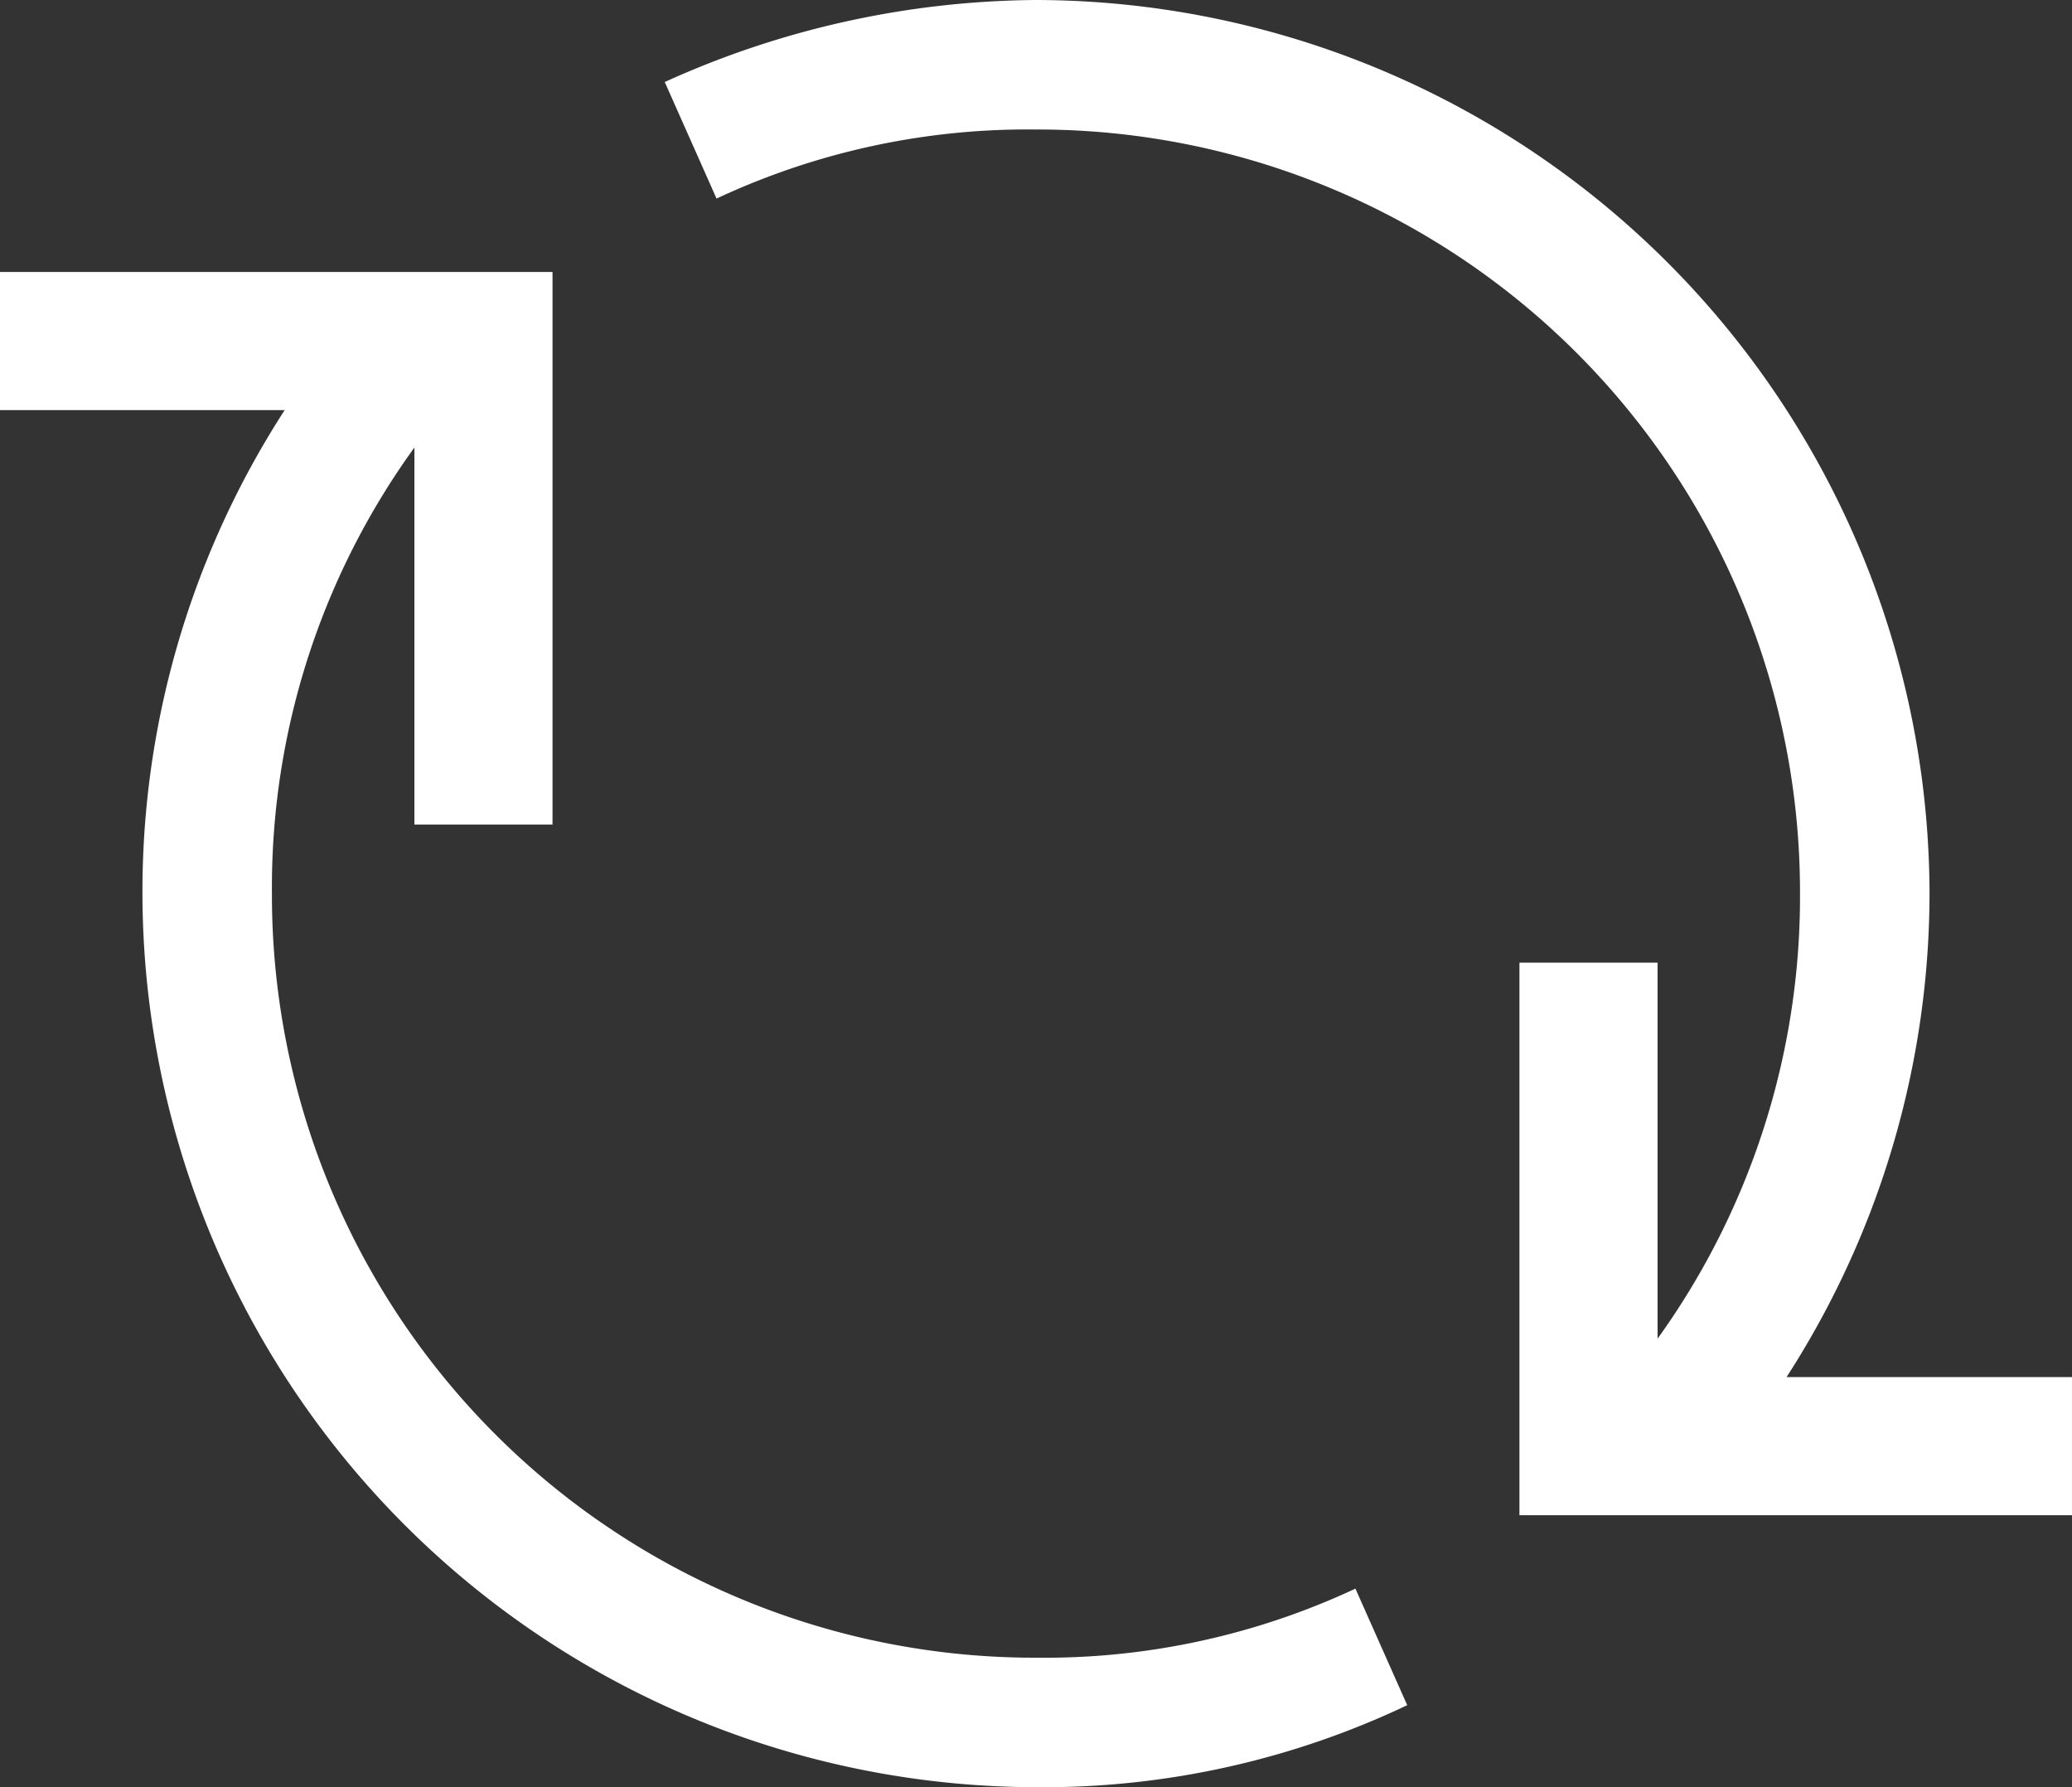
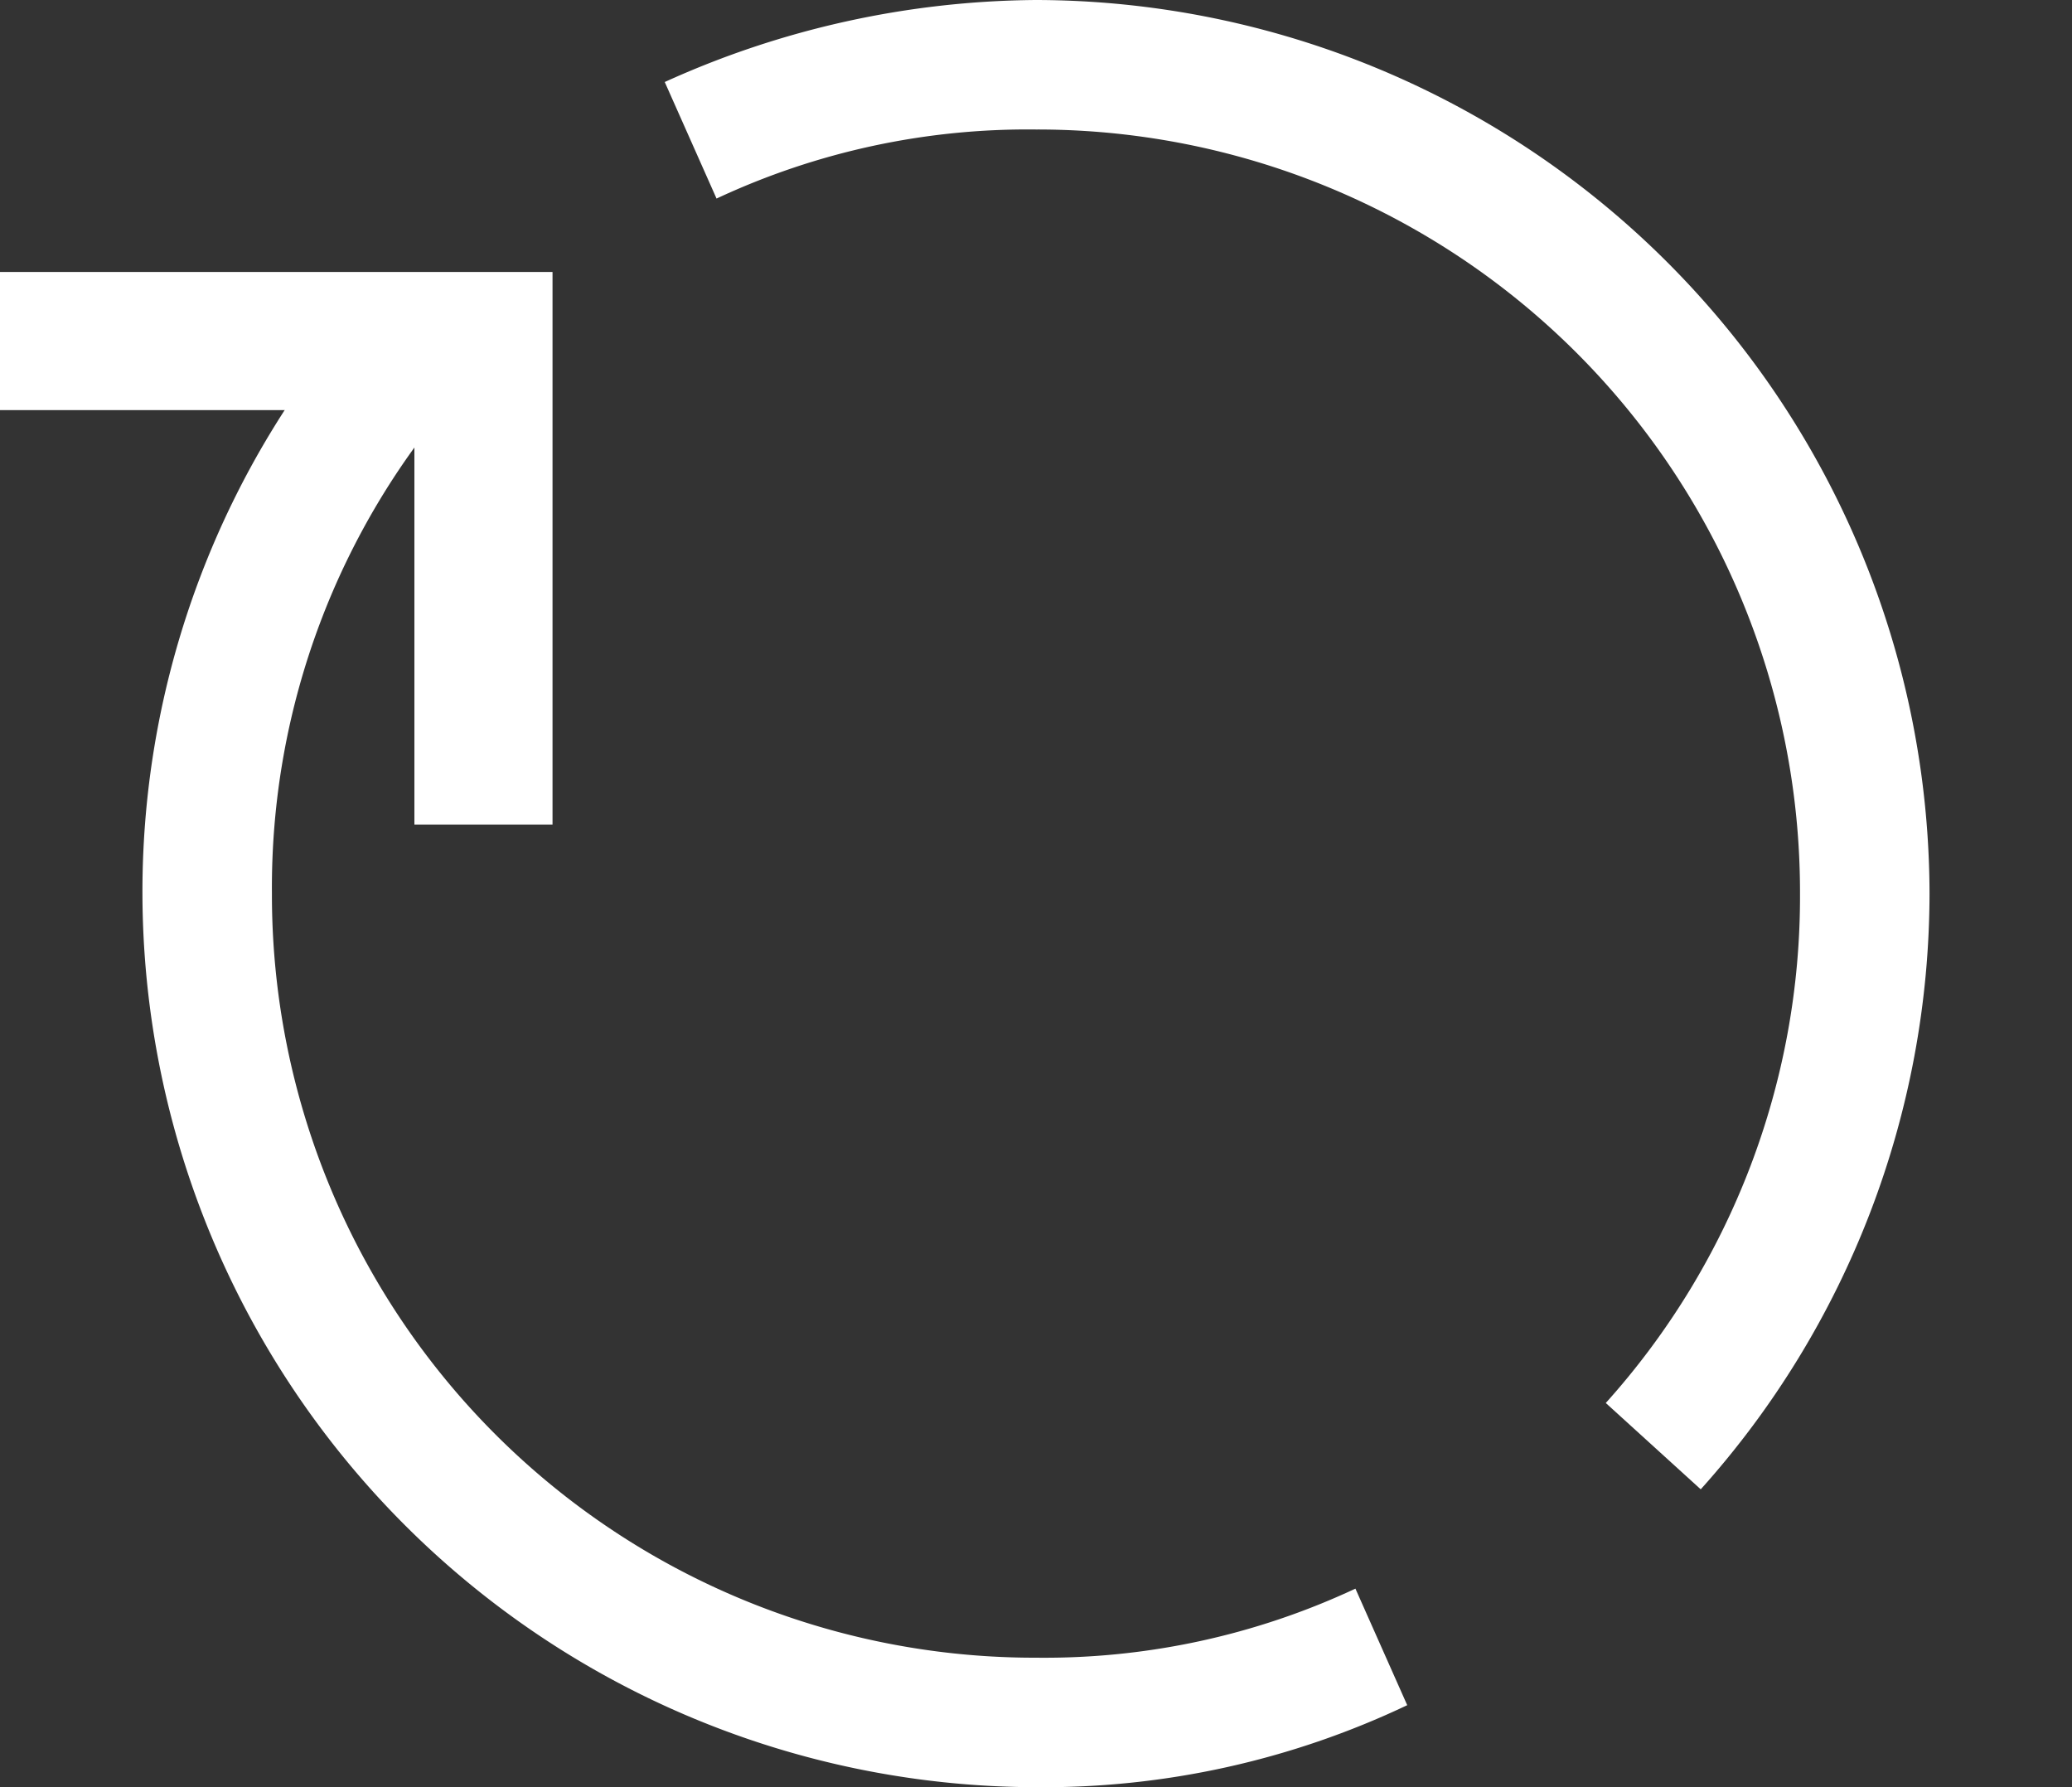
<svg xmlns="http://www.w3.org/2000/svg" width="66.245" height="57.136" viewBox="0 0 66.245 57.136">
  <rect x="0" y="0" width="66.245" height="57.136" fill="#333333" stroke="none" />
  <g id="_1814077_download_loop_recycle_repeat_icon" data-name="1814077_download_loop_recycle_repeat_icon" transform="translate(-8 -11.3)">
    <g id="Icon-Refresh" transform="translate(8 11.3)">
      <path id="Fill-77" d="M9.868-366.225A28.625,28.625,0,0,1-18.7-394.793,28.337,28.337,0,0,1-11.524-413.7l3.036,2.76a23.978,23.978,0,0,0-6.072,16.147A24.384,24.384,0,0,0,9.868-370.365a23.454,23.454,0,0,0,10.213-2.208l1.656,3.726a27.094,27.094,0,0,1-11.869,2.622" transform="translate(23.254 423.361)" fill="#fff" />
      <path id="Fill-78" d="M26.522-373.087l-3.036-2.76a24.2,24.2,0,0,0,6.21-16.285A24.384,24.384,0,0,0,5.269-416.56a23.454,23.454,0,0,0-10.213,2.208L-6.6-418.078A29.18,29.18,0,0,1,5.269-420.7a28.625,28.625,0,0,1,28.568,28.568,28.56,28.56,0,0,1-7.315,19.045" transform="translate(27.853 420.7)" fill="#fff" />
      <path id="Fill-79" d="M-4.335-396.735H-8.751v-13.249H-22V-414.4H-4.335v17.665" transform="translate(22 423.095)" fill="#fff" />
-       <path id="Fill-80" d="M30.865-380.735H13.2V-398.4h4.416v13.249H30.865v4.416" transform="translate(35.379 429.176)" fill="#fff" />
    </g>
  </g>
</svg>